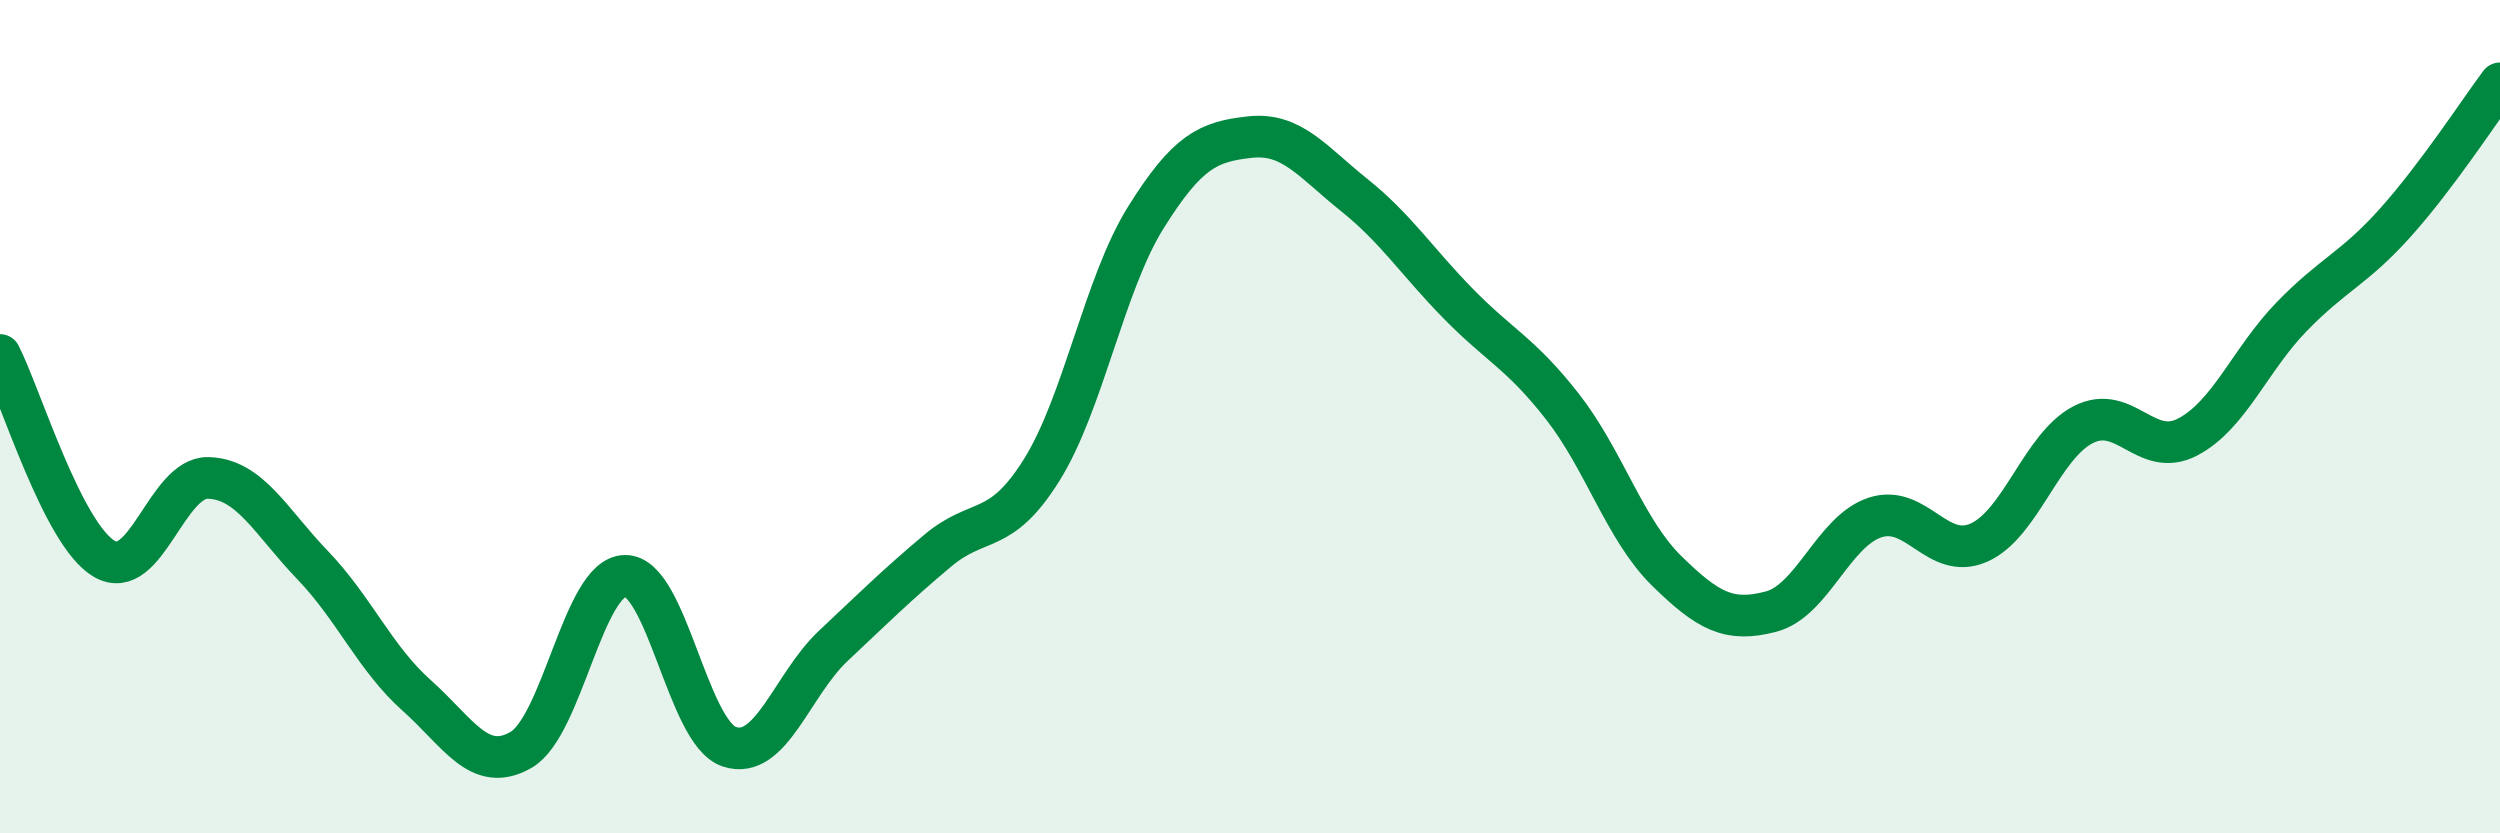
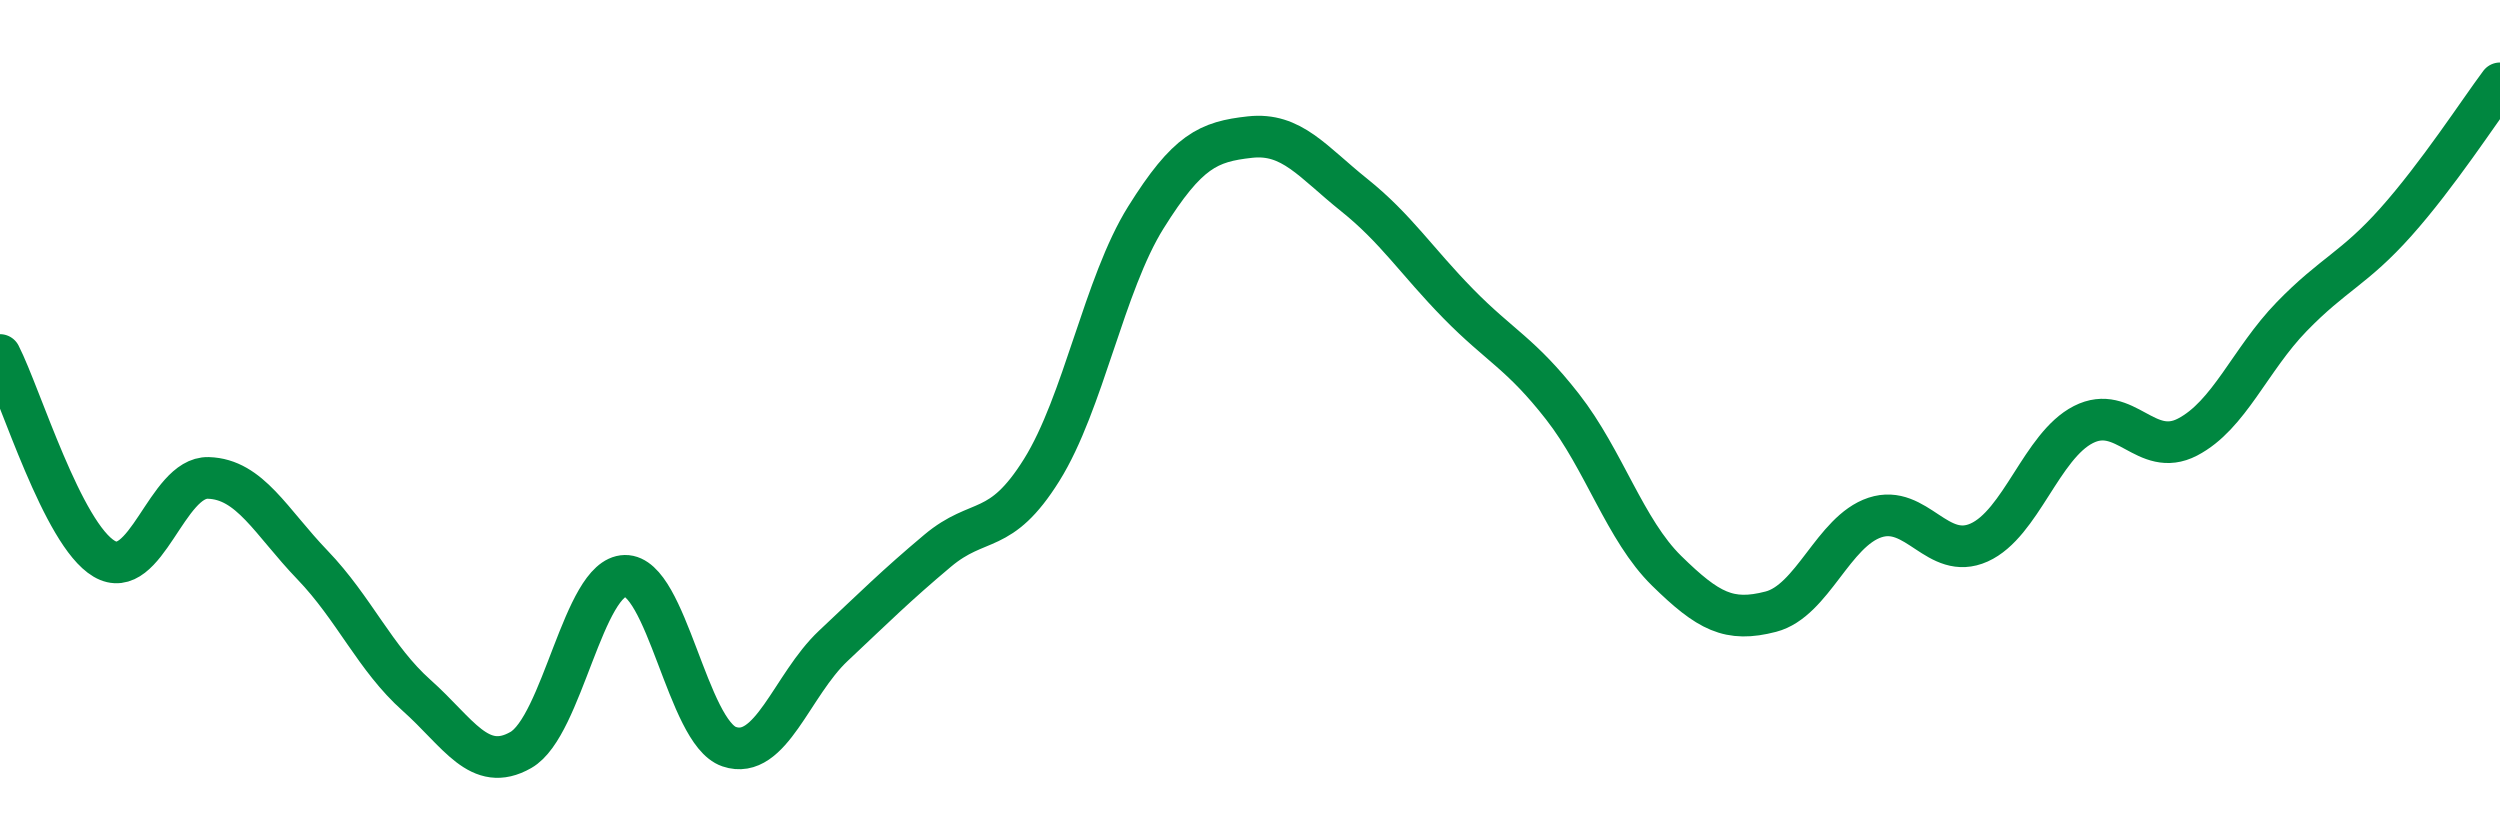
<svg xmlns="http://www.w3.org/2000/svg" width="60" height="20" viewBox="0 0 60 20">
-   <path d="M 0,8.52 C 0.5,9.5 1.5,12.82 2.5,13.41 C 3.5,14 4,11.44 5,11.47 C 6,11.5 6.5,12.52 7.5,13.56 C 8.5,14.6 9,15.8 10,16.69 C 11,17.58 11.5,18.57 12.5,18 C 13.5,17.43 14,13.84 15,13.82 C 16,13.8 16.5,17.58 17.5,17.92 C 18.5,18.26 19,16.44 20,15.5 C 21,14.56 21.5,14.06 22.5,13.22 C 23.5,12.38 24,12.88 25,11.28 C 26,9.68 26.5,6.82 27.5,5.22 C 28.5,3.62 29,3.4 30,3.29 C 31,3.18 31.5,3.88 32.5,4.68 C 33.5,5.48 34,6.27 35,7.29 C 36,8.31 36.5,8.48 37.5,9.76 C 38.5,11.04 39,12.72 40,13.7 C 41,14.68 41.5,14.94 42.5,14.68 C 43.5,14.42 44,12.75 45,12.42 C 46,12.09 46.5,13.47 47.5,13.02 C 48.5,12.57 49,10.7 50,10.19 C 51,9.68 51.5,11.01 52.5,10.49 C 53.5,9.97 54,8.63 55,7.6 C 56,6.57 56.5,6.45 57.5,5.33 C 58.5,4.21 59.5,2.67 60,2L60 20L0 20Z" fill="#008740" opacity="0.1" stroke-linecap="round" stroke-linejoin="round" />
  <path d="M 0,8.52 C 0.5,9.5 1.5,12.82 2.5,13.41 C 3.5,14 4,11.44 5,11.47 C 6,11.5 6.5,12.52 7.5,13.56 C 8.5,14.6 9,15.8 10,16.69 C 11,17.58 11.5,18.57 12.5,18 C 13.5,17.43 14,13.84 15,13.82 C 16,13.8 16.5,17.58 17.5,17.92 C 18.5,18.26 19,16.44 20,15.5 C 21,14.56 21.5,14.06 22.5,13.22 C 23.5,12.38 24,12.88 25,11.28 C 26,9.68 26.5,6.82 27.5,5.22 C 28.5,3.62 29,3.4 30,3.29 C 31,3.18 31.5,3.88 32.5,4.68 C 33.5,5.48 34,6.27 35,7.29 C 36,8.31 36.5,8.48 37.5,9.76 C 38.5,11.04 39,12.72 40,13.7 C 41,14.68 41.5,14.94 42.5,14.68 C 43.5,14.42 44,12.75 45,12.42 C 46,12.09 46.5,13.47 47.5,13.02 C 48.5,12.57 49,10.7 50,10.19 C 51,9.68 51.5,11.01 52.5,10.49 C 53.5,9.97 54,8.63 55,7.6 C 56,6.57 56.5,6.45 57.5,5.33 C 58.5,4.21 59.5,2.67 60,2" stroke="#008740" stroke-width="1" fill="none" stroke-linecap="round" stroke-linejoin="round" />
</svg>